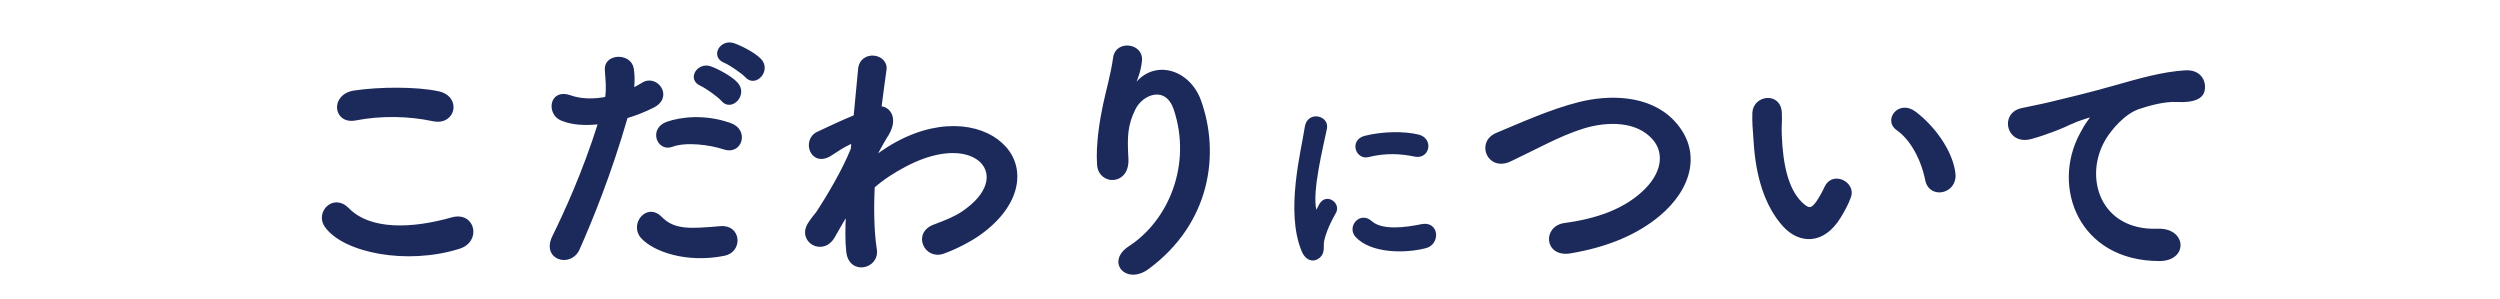
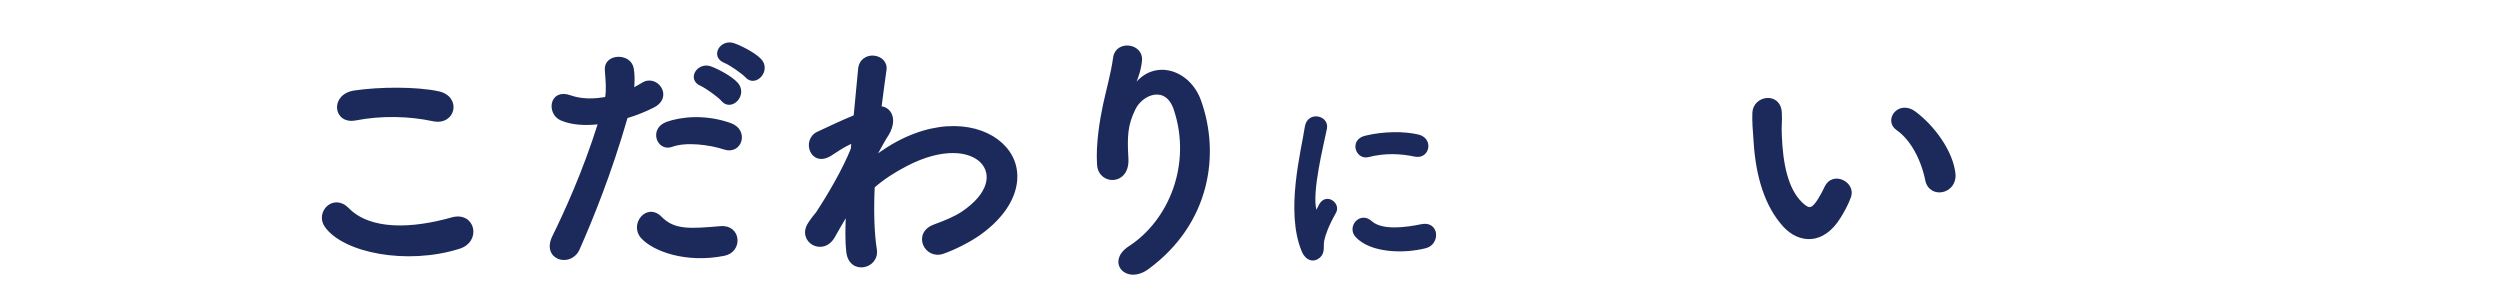
<svg xmlns="http://www.w3.org/2000/svg" version="1.1" id="レイヤー_1" x="0px" y="0px" viewBox="0 0 229.8 27.45" style="enable-background:new 0 0 229.8 27.45;" xml:space="preserve">
  <style type="text/css">
	.st0{fill:#1C2A5B;stroke:#1C2A5B;stroke-width:0.25;stroke-miterlimit:10;}
</style>
  <g>
    <path class="st0" d="M29.96,20.78c-0.87-1.23,0.7-2.89,2-1.57c2.05,2.1,5.95,1.93,9.6,0.89c2-0.55,2.58,2.05,0.63,2.65   C37.4,24.26,31.62,23.12,29.96,20.78z M32.66,10.95c-1.9,0.36-2.22-2.19-0.07-2.51c2.29-0.34,5.69-0.36,7.69,0.07   c2.03,0.43,1.49,2.92-0.46,2.51C37.57,10.54,35.02,10.49,32.66,10.95z" />
    <path class="st0" d="M53.16,22.88c-0.72,1.62-3.28,0.92-2.27-1.13c1.04-2.12,2.75-5.79,4.22-10.46c-1.28,0.14-2.51,0.1-3.52-0.34   c-1.23-0.53-0.99-2.72,0.82-2.07c1.01,0.36,2.19,0.36,3.33,0.14c0.14-0.89,0.05-1.54-0.02-2.6c-0.1-1.37,2.17-1.45,2.41-0.12   c0.1,0.6,0.1,1.25,0.02,1.93c0.34-0.17,0.63-0.34,0.92-0.51c1.25-0.82,2.75,1.18,0.94,2.07c-0.67,0.34-1.54,0.7-2.43,0.96   C56.06,16.03,54.34,20.21,53.16,22.88z M59.02,21.8c-1.04-1.16,0.46-3.06,1.71-1.78c1.23,1.25,2.7,1.13,5.52,0.89   c1.76-0.14,1.91,2.17,0.31,2.48C63.07,24.09,60.08,22.98,59.02,21.8z M61.75,13.38c-1.25,0.46-2-1.52-0.41-2.07   c1.23-0.43,3.42-0.72,5.79,0.12c1.62,0.58,0.96,2.7-0.55,2.19C65.22,13.17,63.02,12.9,61.75,13.38z M64.47,7.79   c-1.23-0.51-0.27-1.98,0.84-1.57c0.65,0.24,1.86,0.87,2.39,1.45c0.94,1.01-0.48,2.48-1.28,1.54C66.11,8.83,64.95,8.01,64.47,7.79z    M66.64,5.67c-1.23-0.48-0.36-1.95,0.77-1.59c0.65,0.22,1.88,0.84,2.43,1.4c0.96,0.96-0.41,2.46-1.23,1.54   C68.28,6.66,67.12,5.86,66.64,5.67z" />
    <path class="st0" d="M77.75,19.8c-0.34,0.55-0.7,1.21-1.13,1.95c-0.99,1.74-3.28,0.39-2.22-1.21c0.31-0.48,0.53-0.72,0.72-0.96   c1.08-1.64,2.46-4,3.21-5.88l0.05-0.58c-0.07-0.02-0.17-0.02-0.31,0.05c-0.63,0.29-1.16,0.67-1.74,1.04   c-1.74,1.08-2.53-1.33-1.16-1.98c0.89-0.41,2.19-1.04,3.42-1.54c0.17-1.76,0.31-3.28,0.41-4.32c0.14-1.69,2.58-1.35,2.36,0.07   c-0.12,0.87-0.29,2.05-0.46,3.45c0.94,0.02,1.59,1.18,0.51,2.72c-0.12,0.17-0.48,0.84-0.96,1.71v0.12   c0.72-0.53,1.42-0.99,2.07-1.33c4.29-2.29,8.12-1.5,9.86,0.48c1.76,1.98,1.35,5.23-2.29,7.86c-0.87,0.63-2.29,1.37-3.42,1.76   c-1.59,0.55-2.7-1.76-0.77-2.46c1.11-0.41,1.95-0.77,2.56-1.18c2.56-1.71,2.84-3.59,1.78-4.7c-1.08-1.11-3.59-1.45-6.92,0.27   c-1.25,0.65-2.19,1.28-3.04,2.02c-0.1,2.17-0.05,4.22,0.19,5.74c0.15,0.87-0.46,1.45-1.11,1.54c-0.65,0.1-1.35-0.29-1.45-1.33   c-0.1-0.89-0.1-2.12-0.02-3.57L77.75,19.8z" />
    <path class="st0" d="M103.83,22.74c3.74-2.43,5.86-7.64,4.19-12.68c-0.79-2.41-3.09-1.52-3.79-0.02c-0.7,1.47-0.75,2.46-0.63,4.56   c0.12,2.34-2.48,2.31-2.63,0.58c-0.14-1.9,0.26-4.22,0.55-5.57c0.26-1.23,0.72-2.82,0.92-4.29c0.19-1.52,2.53-1.23,2.41,0.22   c-0.07,0.82-0.36,1.66-0.63,2.24c-0.31,0.65-0.07,0.34,0.17,0.02c1.76-2.27,4.89-1.28,5.88,1.45c1.76,4.87,0.89,11.21-4.77,15.38   C103.56,26.06,101.8,24.06,103.83,22.74z" />
    <path class="st0" d="M119.75,23.01c-1.48-3.64-0.02-9.12,0.31-11.32c0.2-1.37,2-0.96,1.79,0.11c-0.3,1.5-1.41,5.84-0.96,7.56   c0.06,0.24,0.13,0.18,0.2,0.02c0.04-0.09,0.24-0.46,0.31-0.59c0.57-0.91,1.72-0.02,1.29,0.72c-0.68,1.2-0.98,2.05-1.09,2.59   c-0.11,0.5,0.11,1.07-0.35,1.48C120.8,23.99,120.12,23.92,119.75,23.01z M124.7,21.7c-0.76-0.83,0.35-2.15,1.31-1.28   c1,0.91,3.22,0.61,4.66,0.31c1.5-0.31,1.59,1.65,0.37,1.96C129.07,23.2,126.03,23.14,124.7,21.7z M125.76,14.32   c-1.02,0.26-1.61-1.39-0.26-1.72c1.65-0.41,3.57-0.42,4.86-0.11s0.94,2.05-0.31,1.78C128.71,13.99,127.31,13.93,125.76,14.32z" />
-     <path class="st0" d="M144.32,23.17c-2.24,0.36-2.41-2.29-0.48-2.55c3.04-0.41,5.38-1.3,7.09-2.82c2.05-1.81,2.19-3.79,1.08-5.06   c-1.54-1.76-4.27-1.71-6.44-1.06c-1.25,0.39-2.36,0.89-3.45,1.42s-2.17,1.08-3.35,1.64c-1.95,0.89-2.99-1.66-1.18-2.41   c2.1-0.87,4.94-2.17,7.55-2.82c2.75-0.7,6.41-0.68,8.63,1.64c2.6,2.72,1.64,6.17-1.33,8.63C150.49,21.39,147.88,22.57,144.32,23.17   z" />
    <path class="st0" d="M164.04,20.78c-1.74-1.88-2.53-4.68-2.72-7.71c-0.1-1.37-0.14-1.81-0.12-2.68c0.05-1.52,2.39-1.83,2.46-0.02   c0.05,0.94-0.05,0.99,0,2.1c0.1,2.53,0.55,4.92,1.9,6.22c0.63,0.6,0.94,0.67,1.47-0.05c0.29-0.41,0.63-1.04,0.8-1.42   c0.65-1.4,2.65-0.39,2.19,0.87c-0.24,0.68-0.67,1.42-0.94,1.86C167.54,22.45,165.39,22.23,164.04,20.78z M177.09,16.54   c-0.39-1.93-1.38-3.78-2.68-4.68c-1.16-0.8,0.14-2.58,1.59-1.5c1.71,1.28,3.38,3.54,3.62,5.59   C179.81,17.72,177.42,18.2,177.09,16.54z" />
-     <path class="st0" d="M191.3,12.32c0.24-0.46,0.46-0.84,0.77-1.25c0.39-0.51,0.27-0.48-0.19-0.34c-1.81,0.58-1.4,0.58-3.04,1.21   c-0.77,0.29-1.45,0.53-2.17,0.72c-2.12,0.58-2.75-2.19-0.82-2.6c0.51-0.12,1.9-0.38,2.68-0.58c1.18-0.29,3.28-0.77,5.74-1.47   c2.48-0.7,4.46-1.28,6.58-1.42c1.49-0.1,1.9,1.08,1.64,1.86c-0.14,0.41-0.67,0.89-2.36,0.8c-1.23-0.07-2.77,0.39-3.59,0.67   c-1.35,0.48-2.55,1.93-3.09,2.82c-2.12,3.54-0.51,8.61,4.89,8.41c2.53-0.1,2.68,2.75,0.12,2.72   C191.18,23.85,188.68,17.17,191.3,12.32z" />
  </g>
</svg>